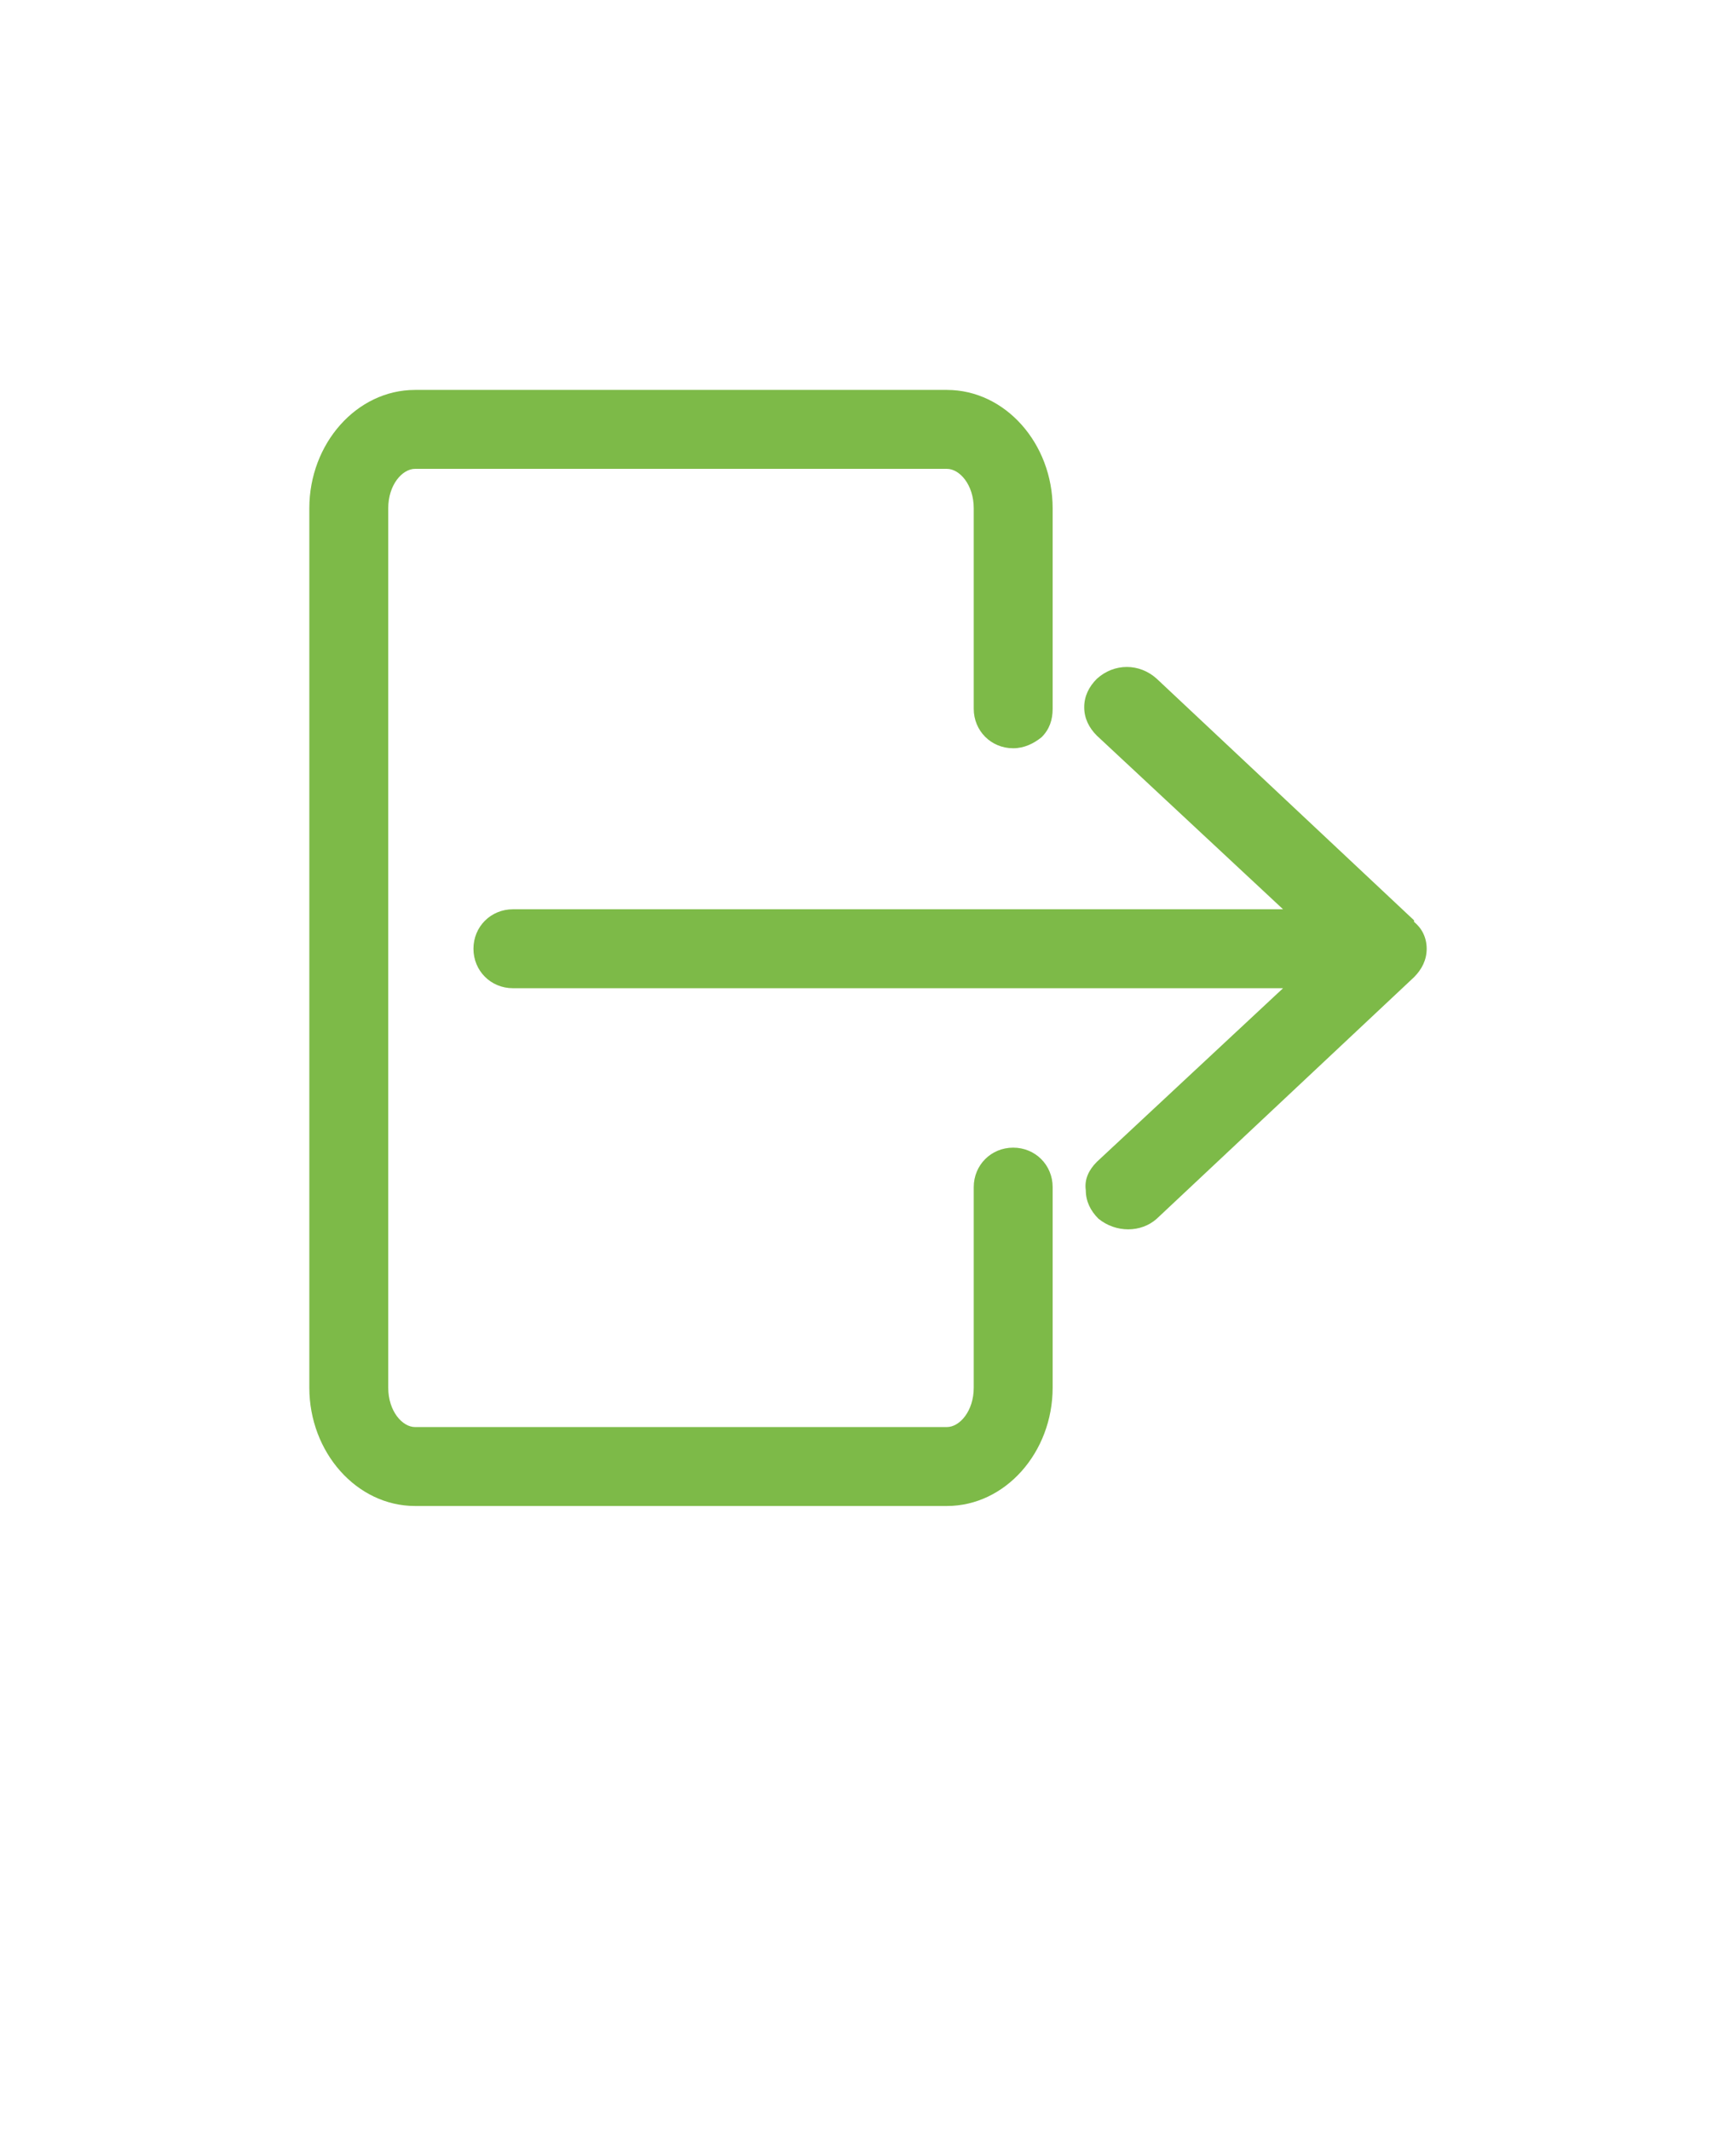
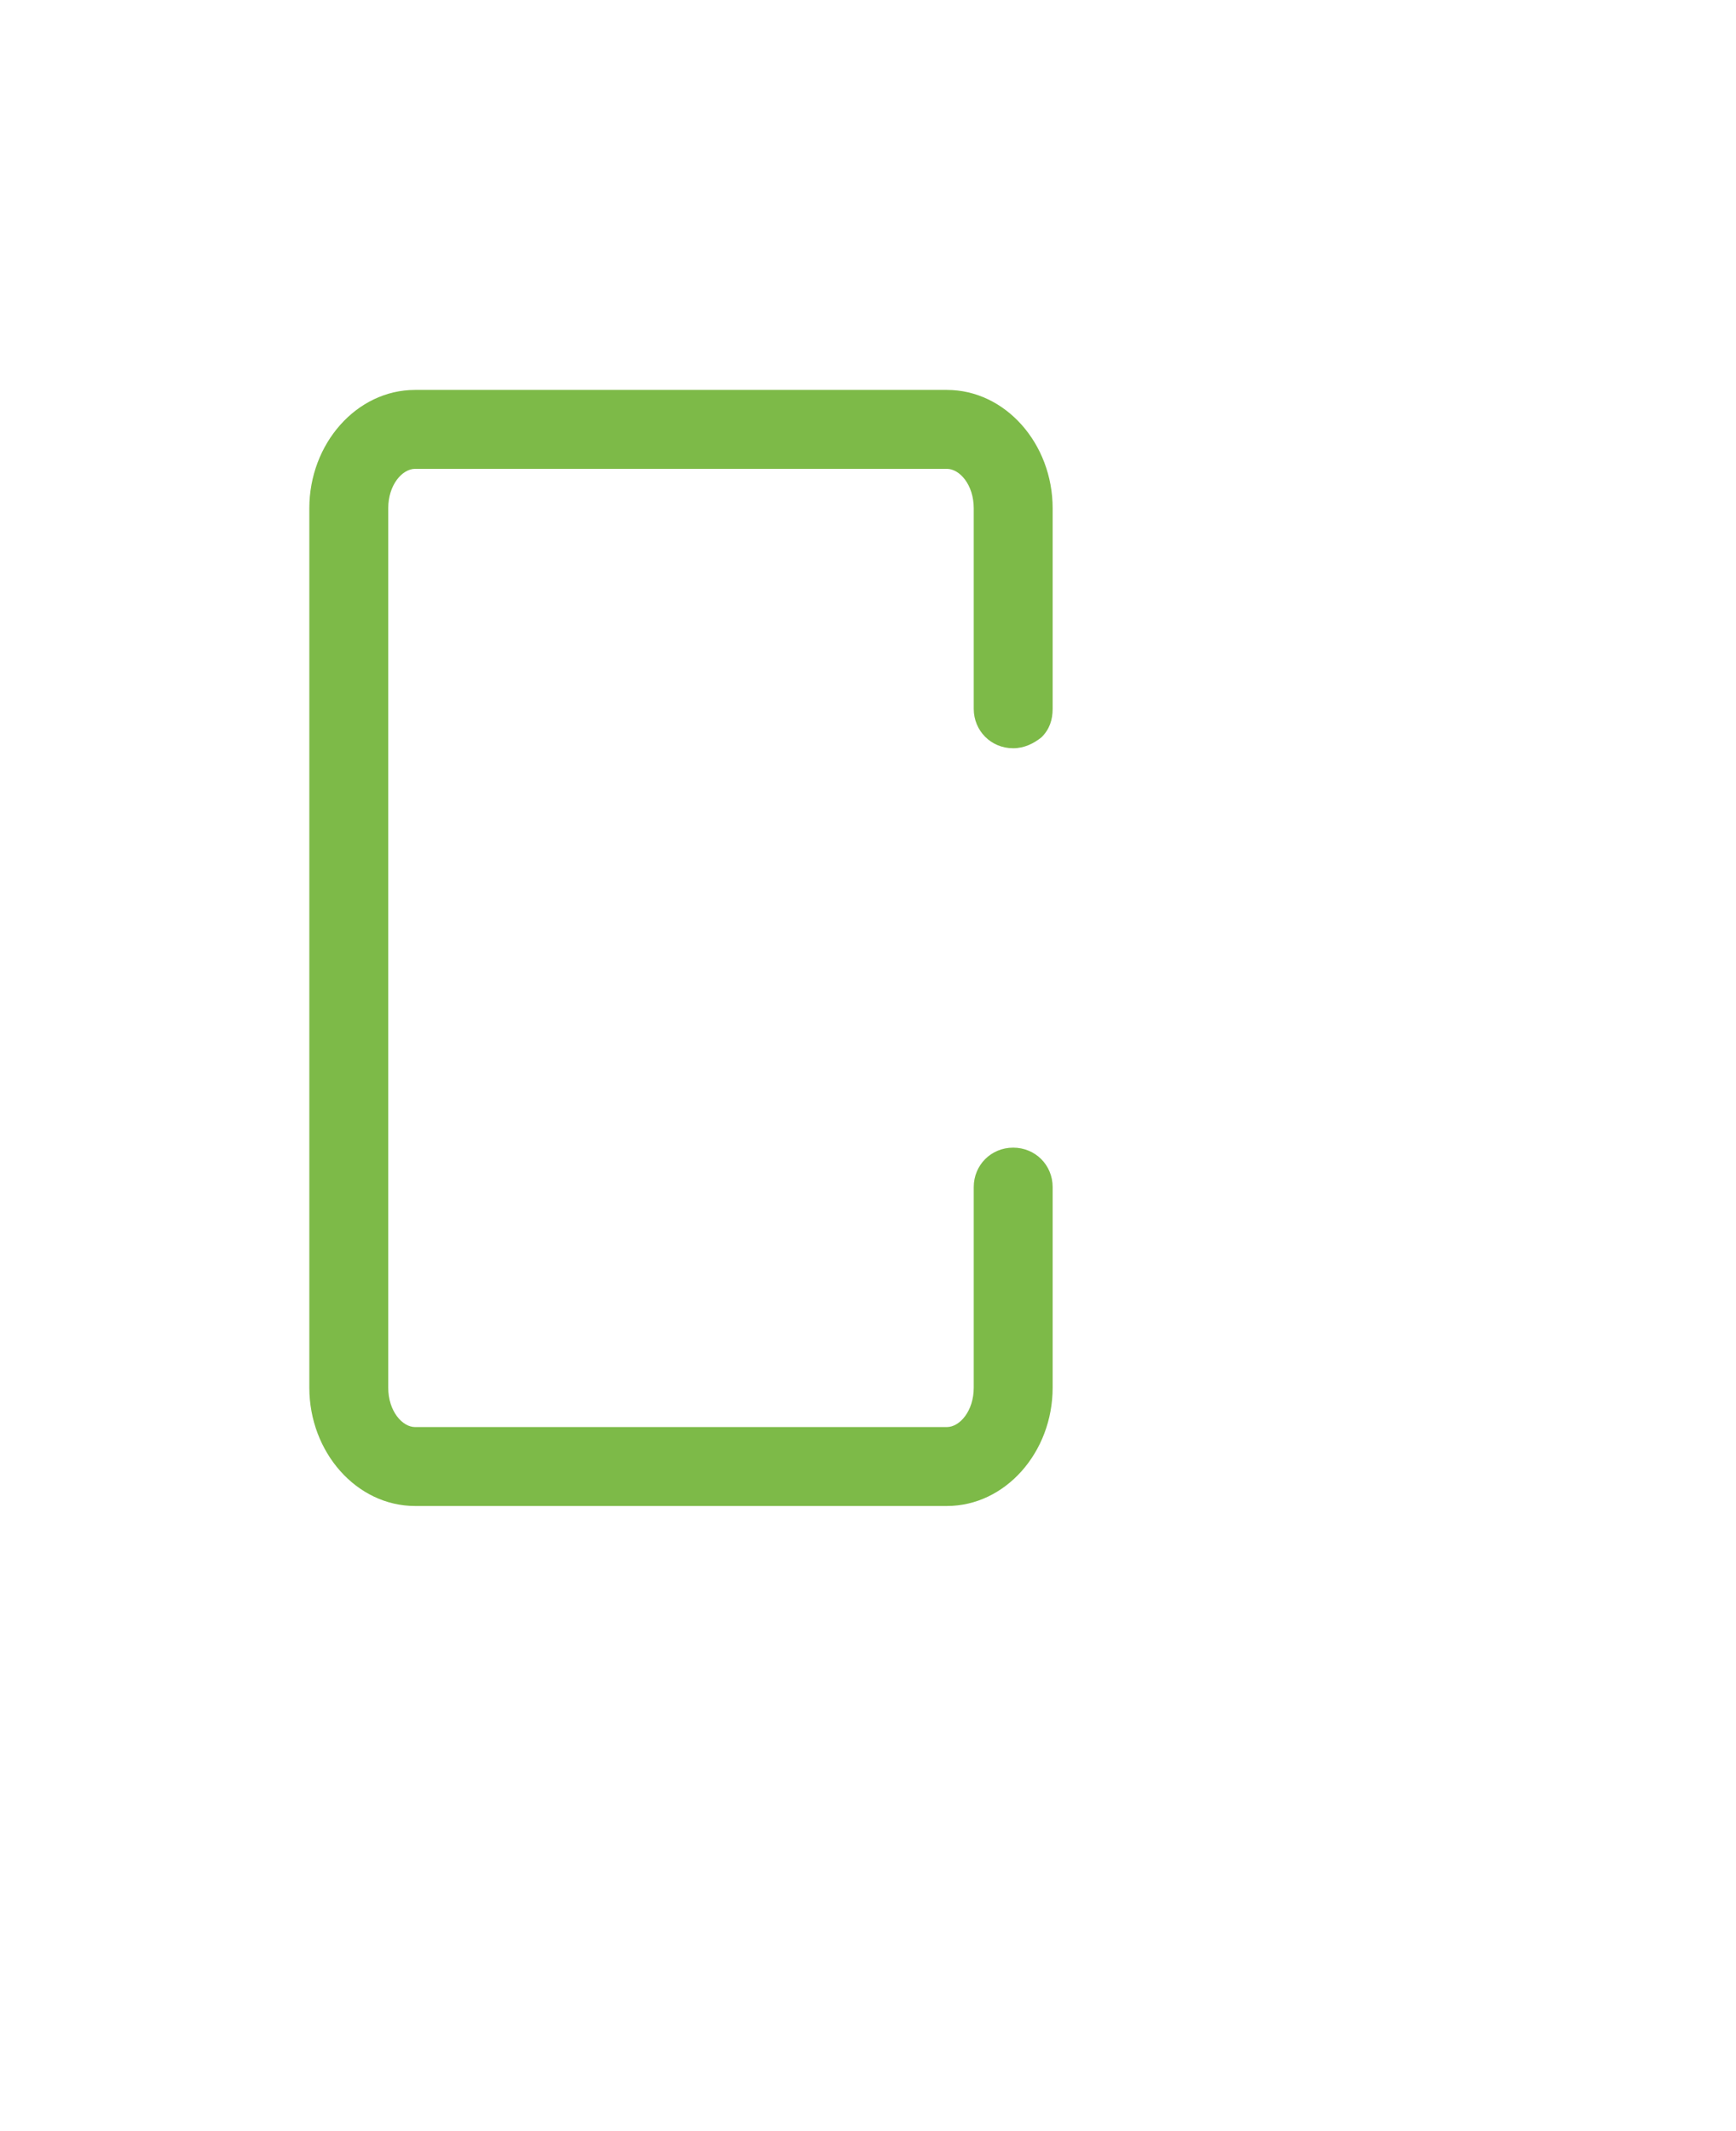
<svg xmlns="http://www.w3.org/2000/svg" id="Capa_1" data-name="Capa 1" version="1.1" viewBox="0 0 110 135">
  <defs>
    <style> .cls-1 { fill: #7dba48; stroke-width: 0px; } </style>
  </defs>
-   <path class="cls-1" d="M89.6,58.3l-16.3-15.3c-1.1-1-2.7-1-3.8,0-.5.5-.8,1.1-.8,1.8s.3,1.3.8,1.8l11.8,11h-48.8c-1.4,0-2.5,1.1-2.5,2.5s1.1,2.5,2.5,2.5h48.8l-11.8,11c-.5.5-.8,1.1-.7,1.8,0,.7.3,1.3.8,1.8,1.1.9,2.7.9,3.7,0l16.3-15.3h0c.5-.5.8-1.1.8-1.8,0-.7-.3-1.3-.8-1.7h0Z" />
  <path class="cls-1" d="M64.2,47.4c.7,0,1.3-.3,1.8-.7.5-.5.7-1.1.7-1.8v-12.7c0-4.1-3-7.5-6.7-7.5H26.3c-3.7,0-6.7,3.4-6.7,7.5v55.7c0,4.1,3,7.5,6.7,7.5h33.7c3.7,0,6.7-3.4,6.7-7.5v-12.7c0-1.4-1.1-2.5-2.5-2.5s-2.5,1.1-2.5,2.5v12.7c0,1.5-.9,2.5-1.7,2.5H26.3c-.8,0-1.7-1-1.7-2.5v-55.7c0-1.5.9-2.5,1.7-2.5h33.7c.8,0,1.7,1,1.7,2.5v12.7c0,1.4,1.1,2.5,2.5,2.5h0Z" />
</svg>